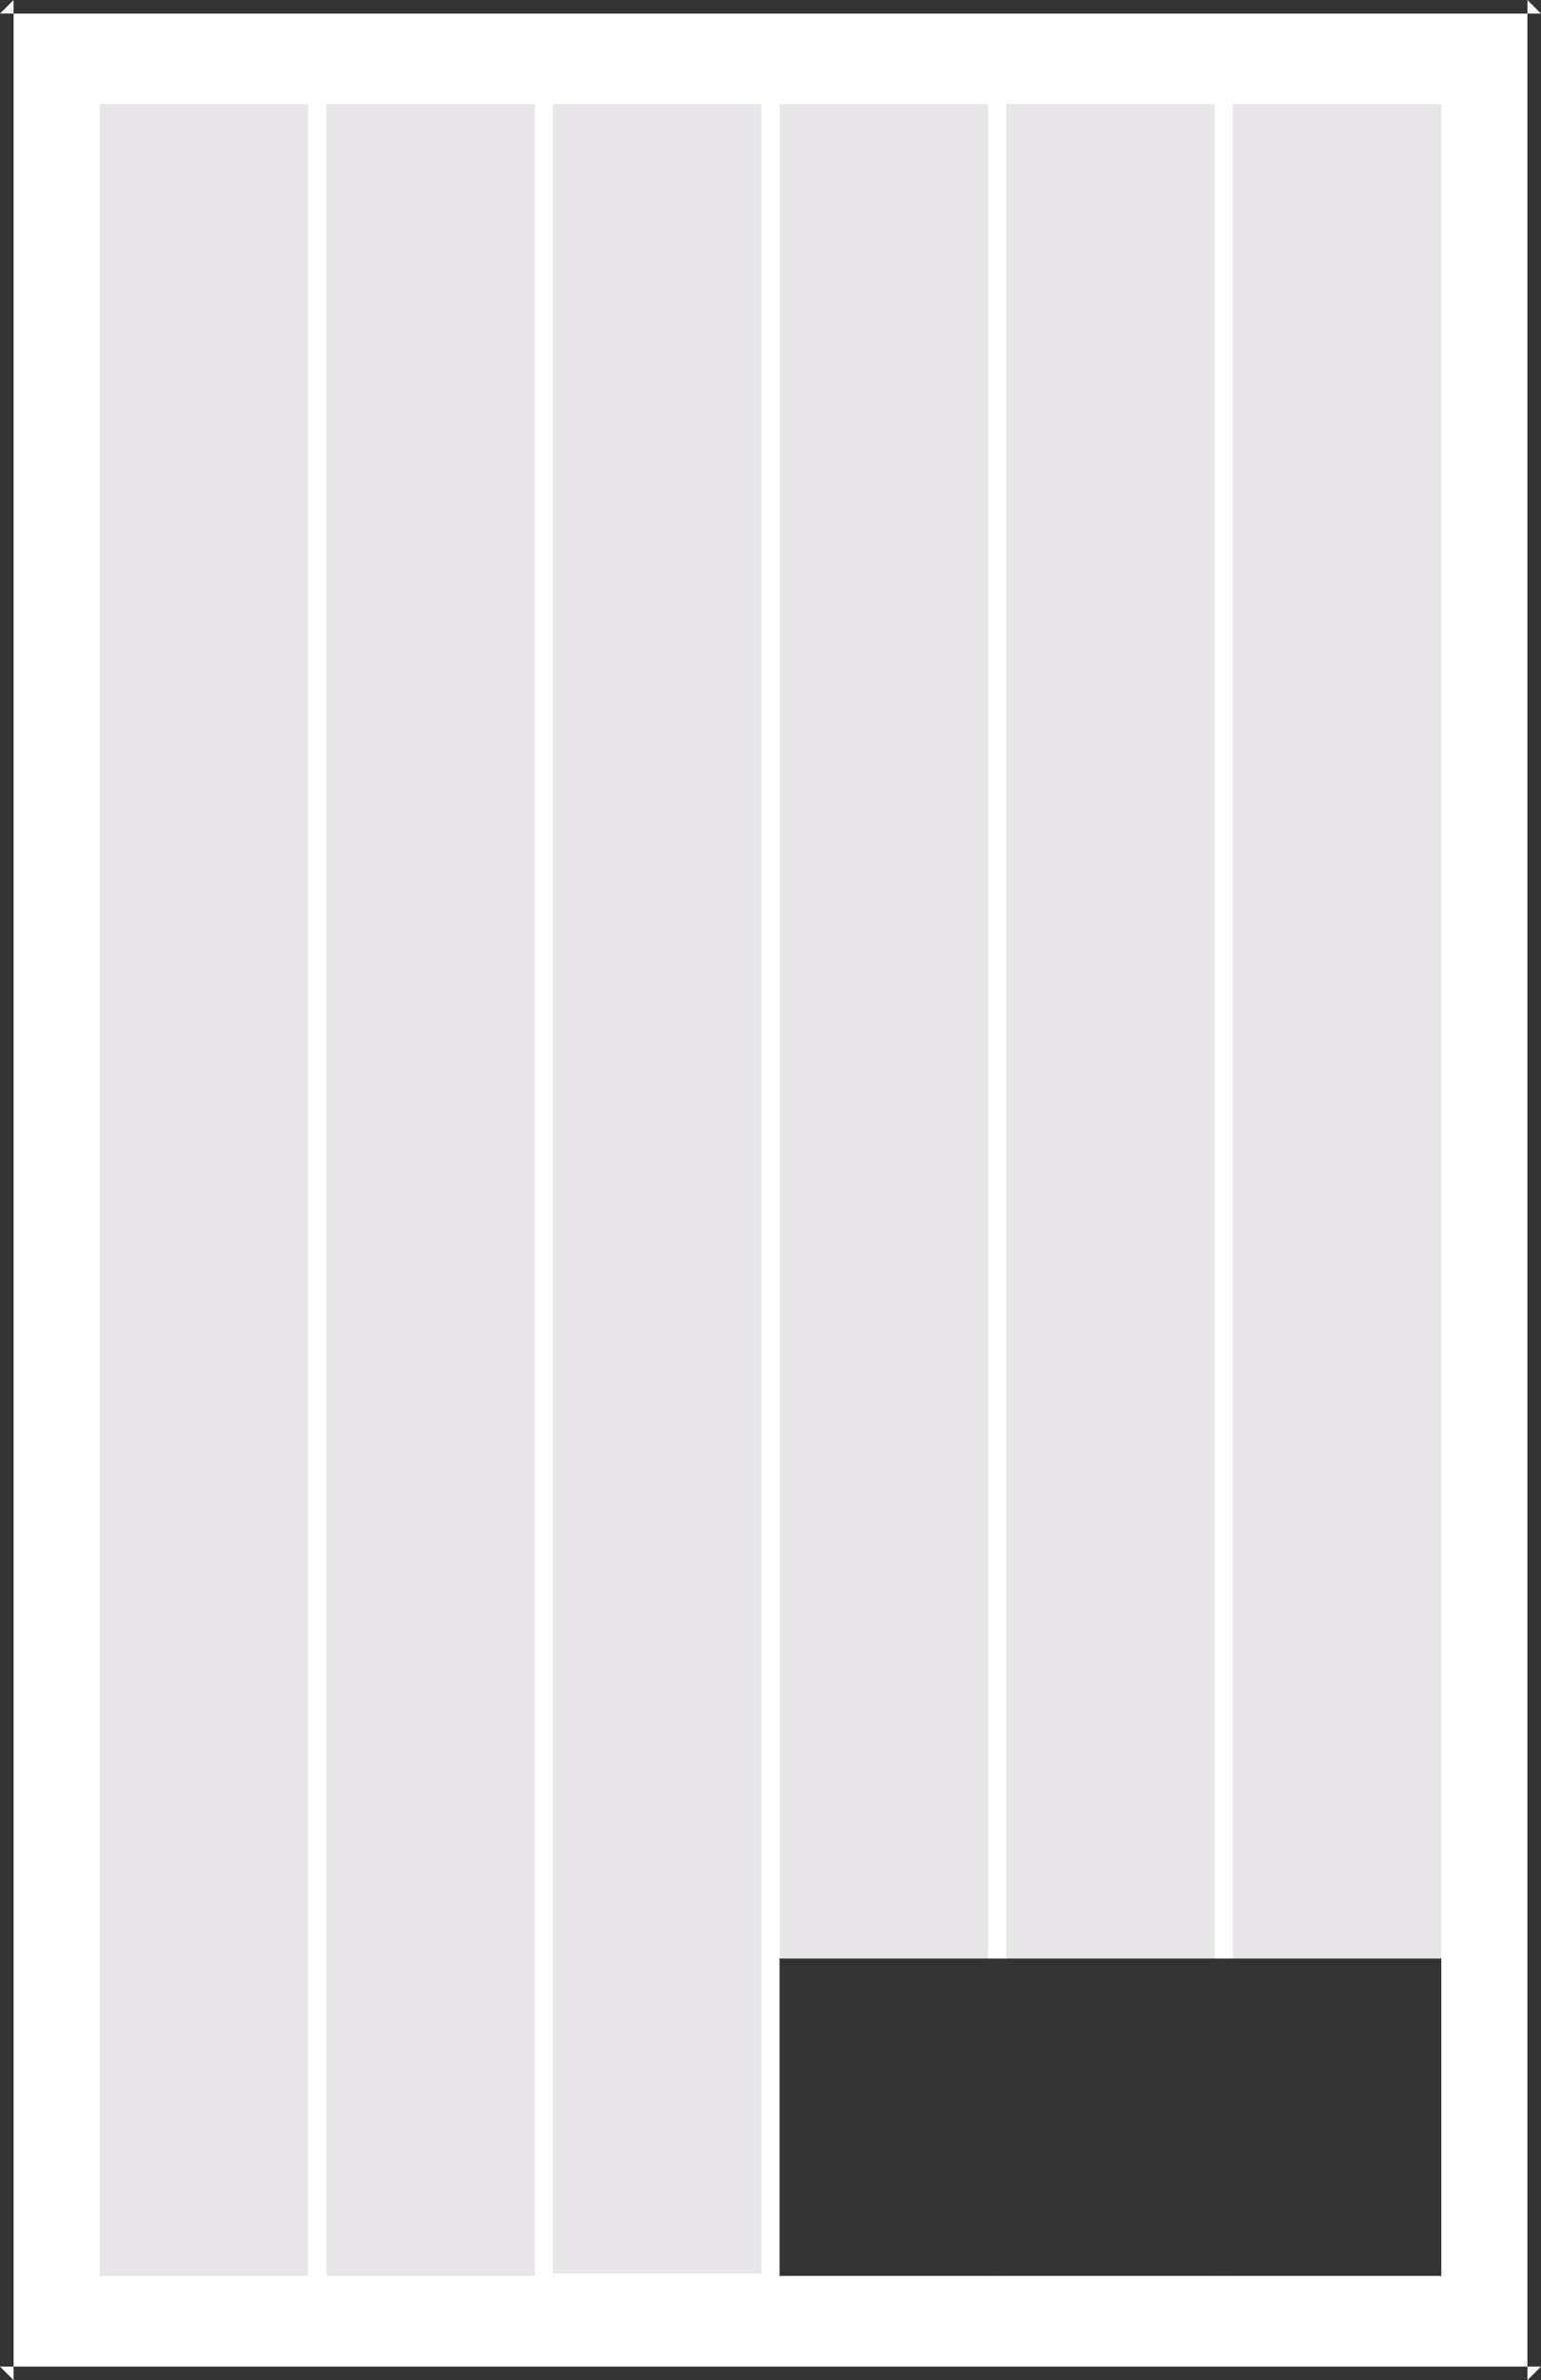
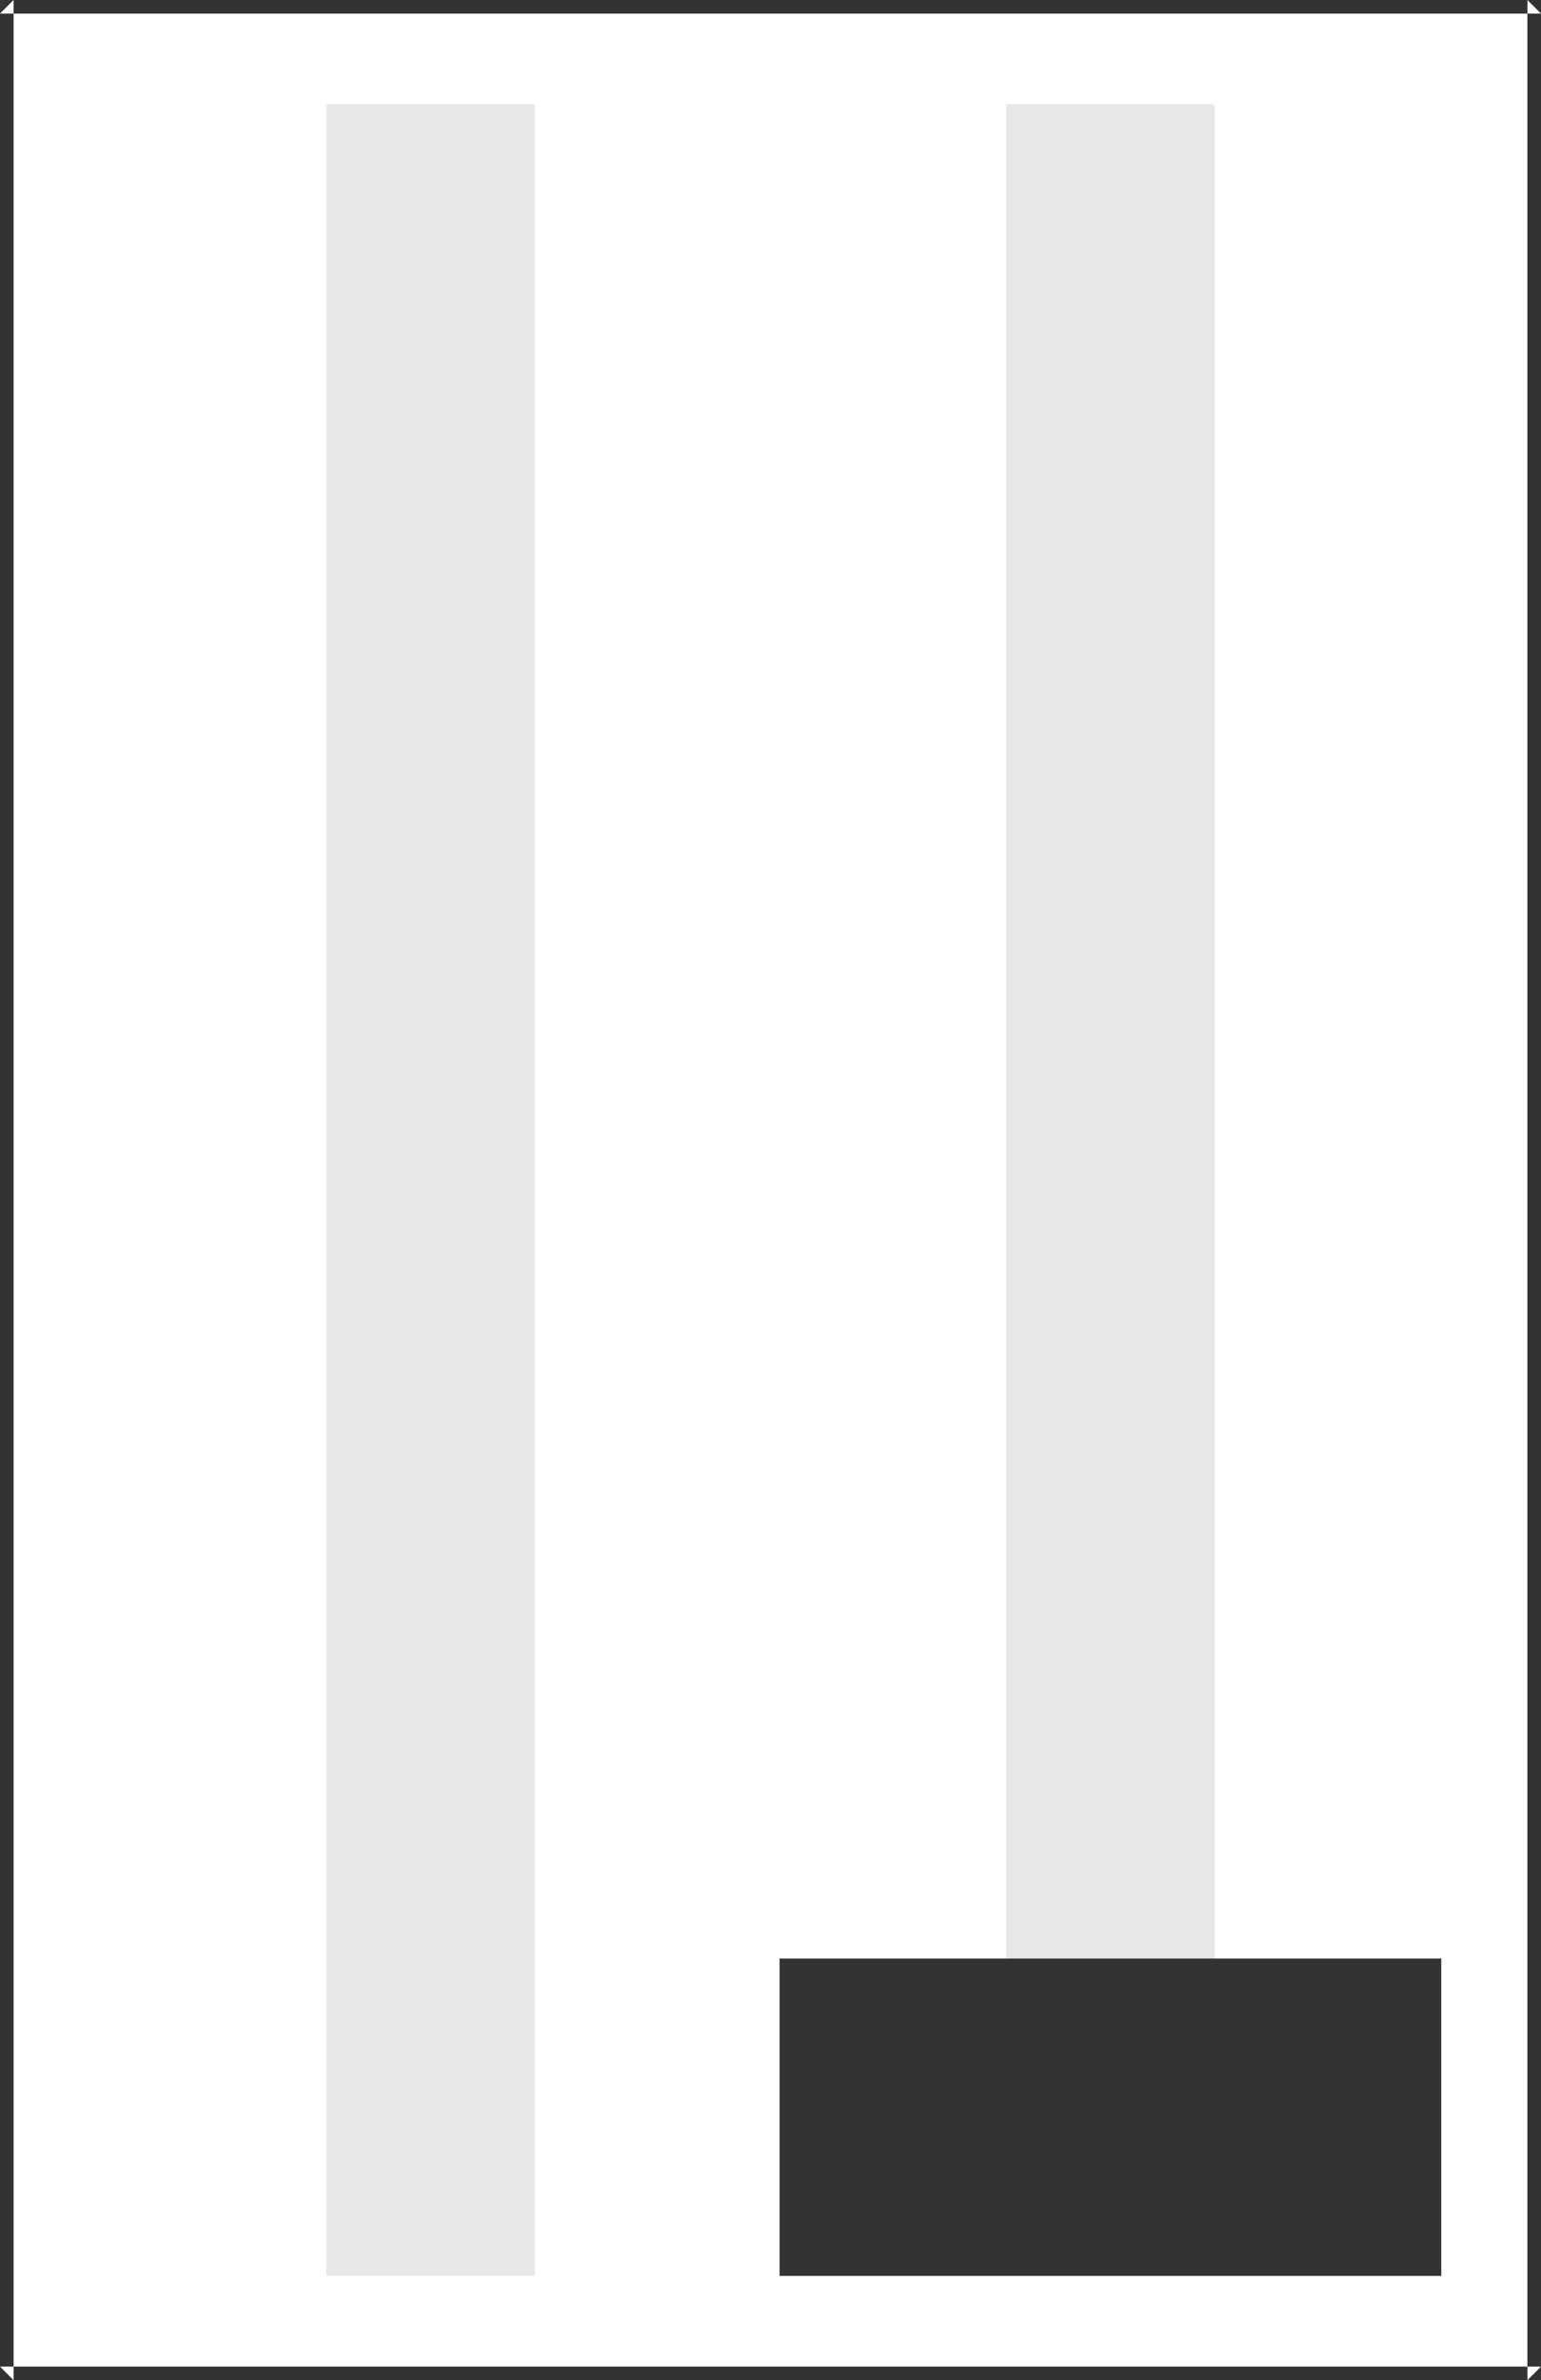
<svg xmlns="http://www.w3.org/2000/svg" width="340px" height="525px" viewBox="0 0 340 525" version="1.1">
  <title>modelo20</title>
  <desc>Created with Sketch.</desc>
  <defs />
  <g id="Page-1" stroke="none" stroke-width="1" fill="none" fill-rule="evenodd">
    <g id="modelo20">
-       <rect id="Rectangle-26" fill="#FFFFFF" x="0" y="0" width="340" height="525" />
      <path d="M0,3 L3,0 L3,525 L0,522 L340,522 L337,525 L337,0 L340,3 L0,3 Z M340,0 L340,525 L0,525 L0,0 L340,0 Z" id="Rectangle-26" fill="#333333" />
      <g id="Group-22" transform="translate(22, 23)" fill="#E8E6E9">
        <g id="Group-7">
-           <rect id="Rectangle-20" x="0" y="0" width="46" height="479" />
-         </g>
+           </g>
        <g id="Group-7" transform="translate(50, 0)">
          <rect id="Rectangle-20" x="0" y="0" width="46" height="479" />
        </g>
        <g id="Group-7" transform="translate(100, 0)">
-           <rect id="Rectangle-20" x="0" y="0" width="46" height="478.502" />
-         </g>
+           </g>
        <g id="Group-7" transform="translate(150, 0)">
-           <rect id="Rectangle-20" x="0" y="0" width="46" height="479" />
-         </g>
+           </g>
        <g id="Group-7" transform="translate(200, 0)">
          <rect id="Rectangle-20" x="0" y="0" width="46" height="479" />
        </g>
        <g id="Group-7" transform="translate(250, 0)">
-           <rect id="Rectangle-20" x="0" y="0" width="46" height="479" />
-         </g>
+           </g>
      </g>
      <rect id="Rectangle-27" fill="#333333" x="172" y="432" width="146" height="70" />
    </g>
  </g>
</svg>